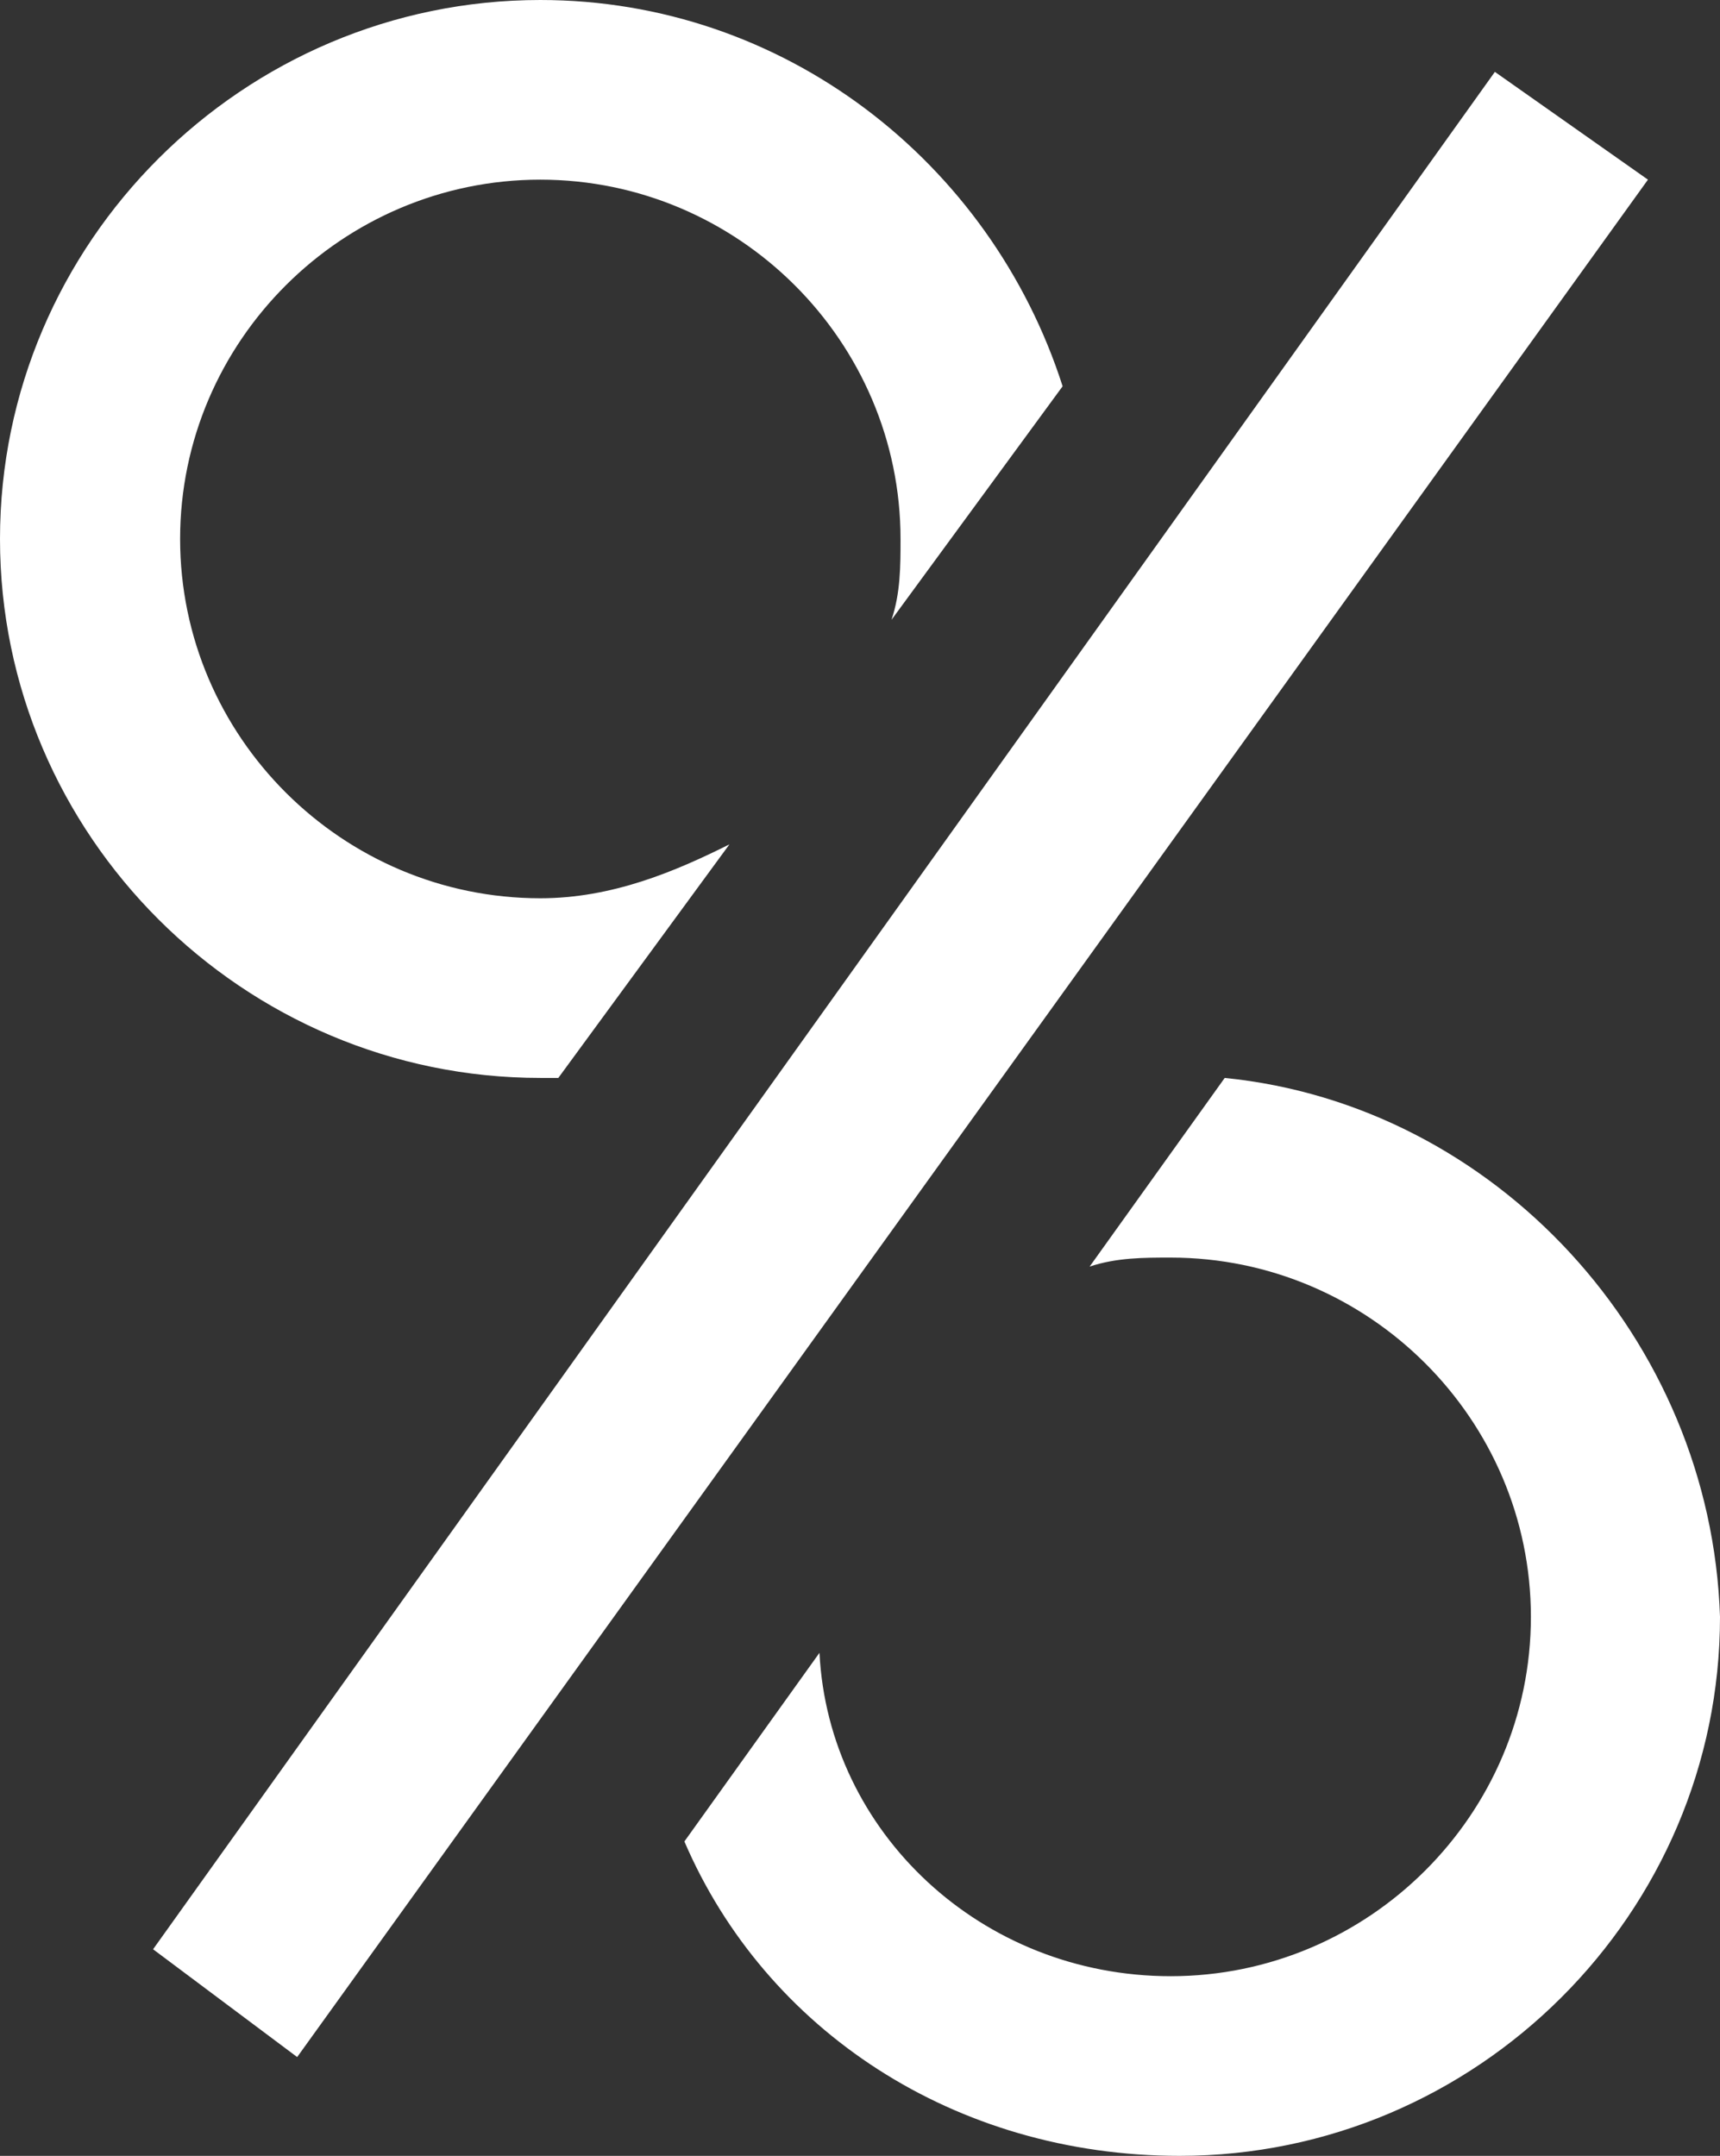
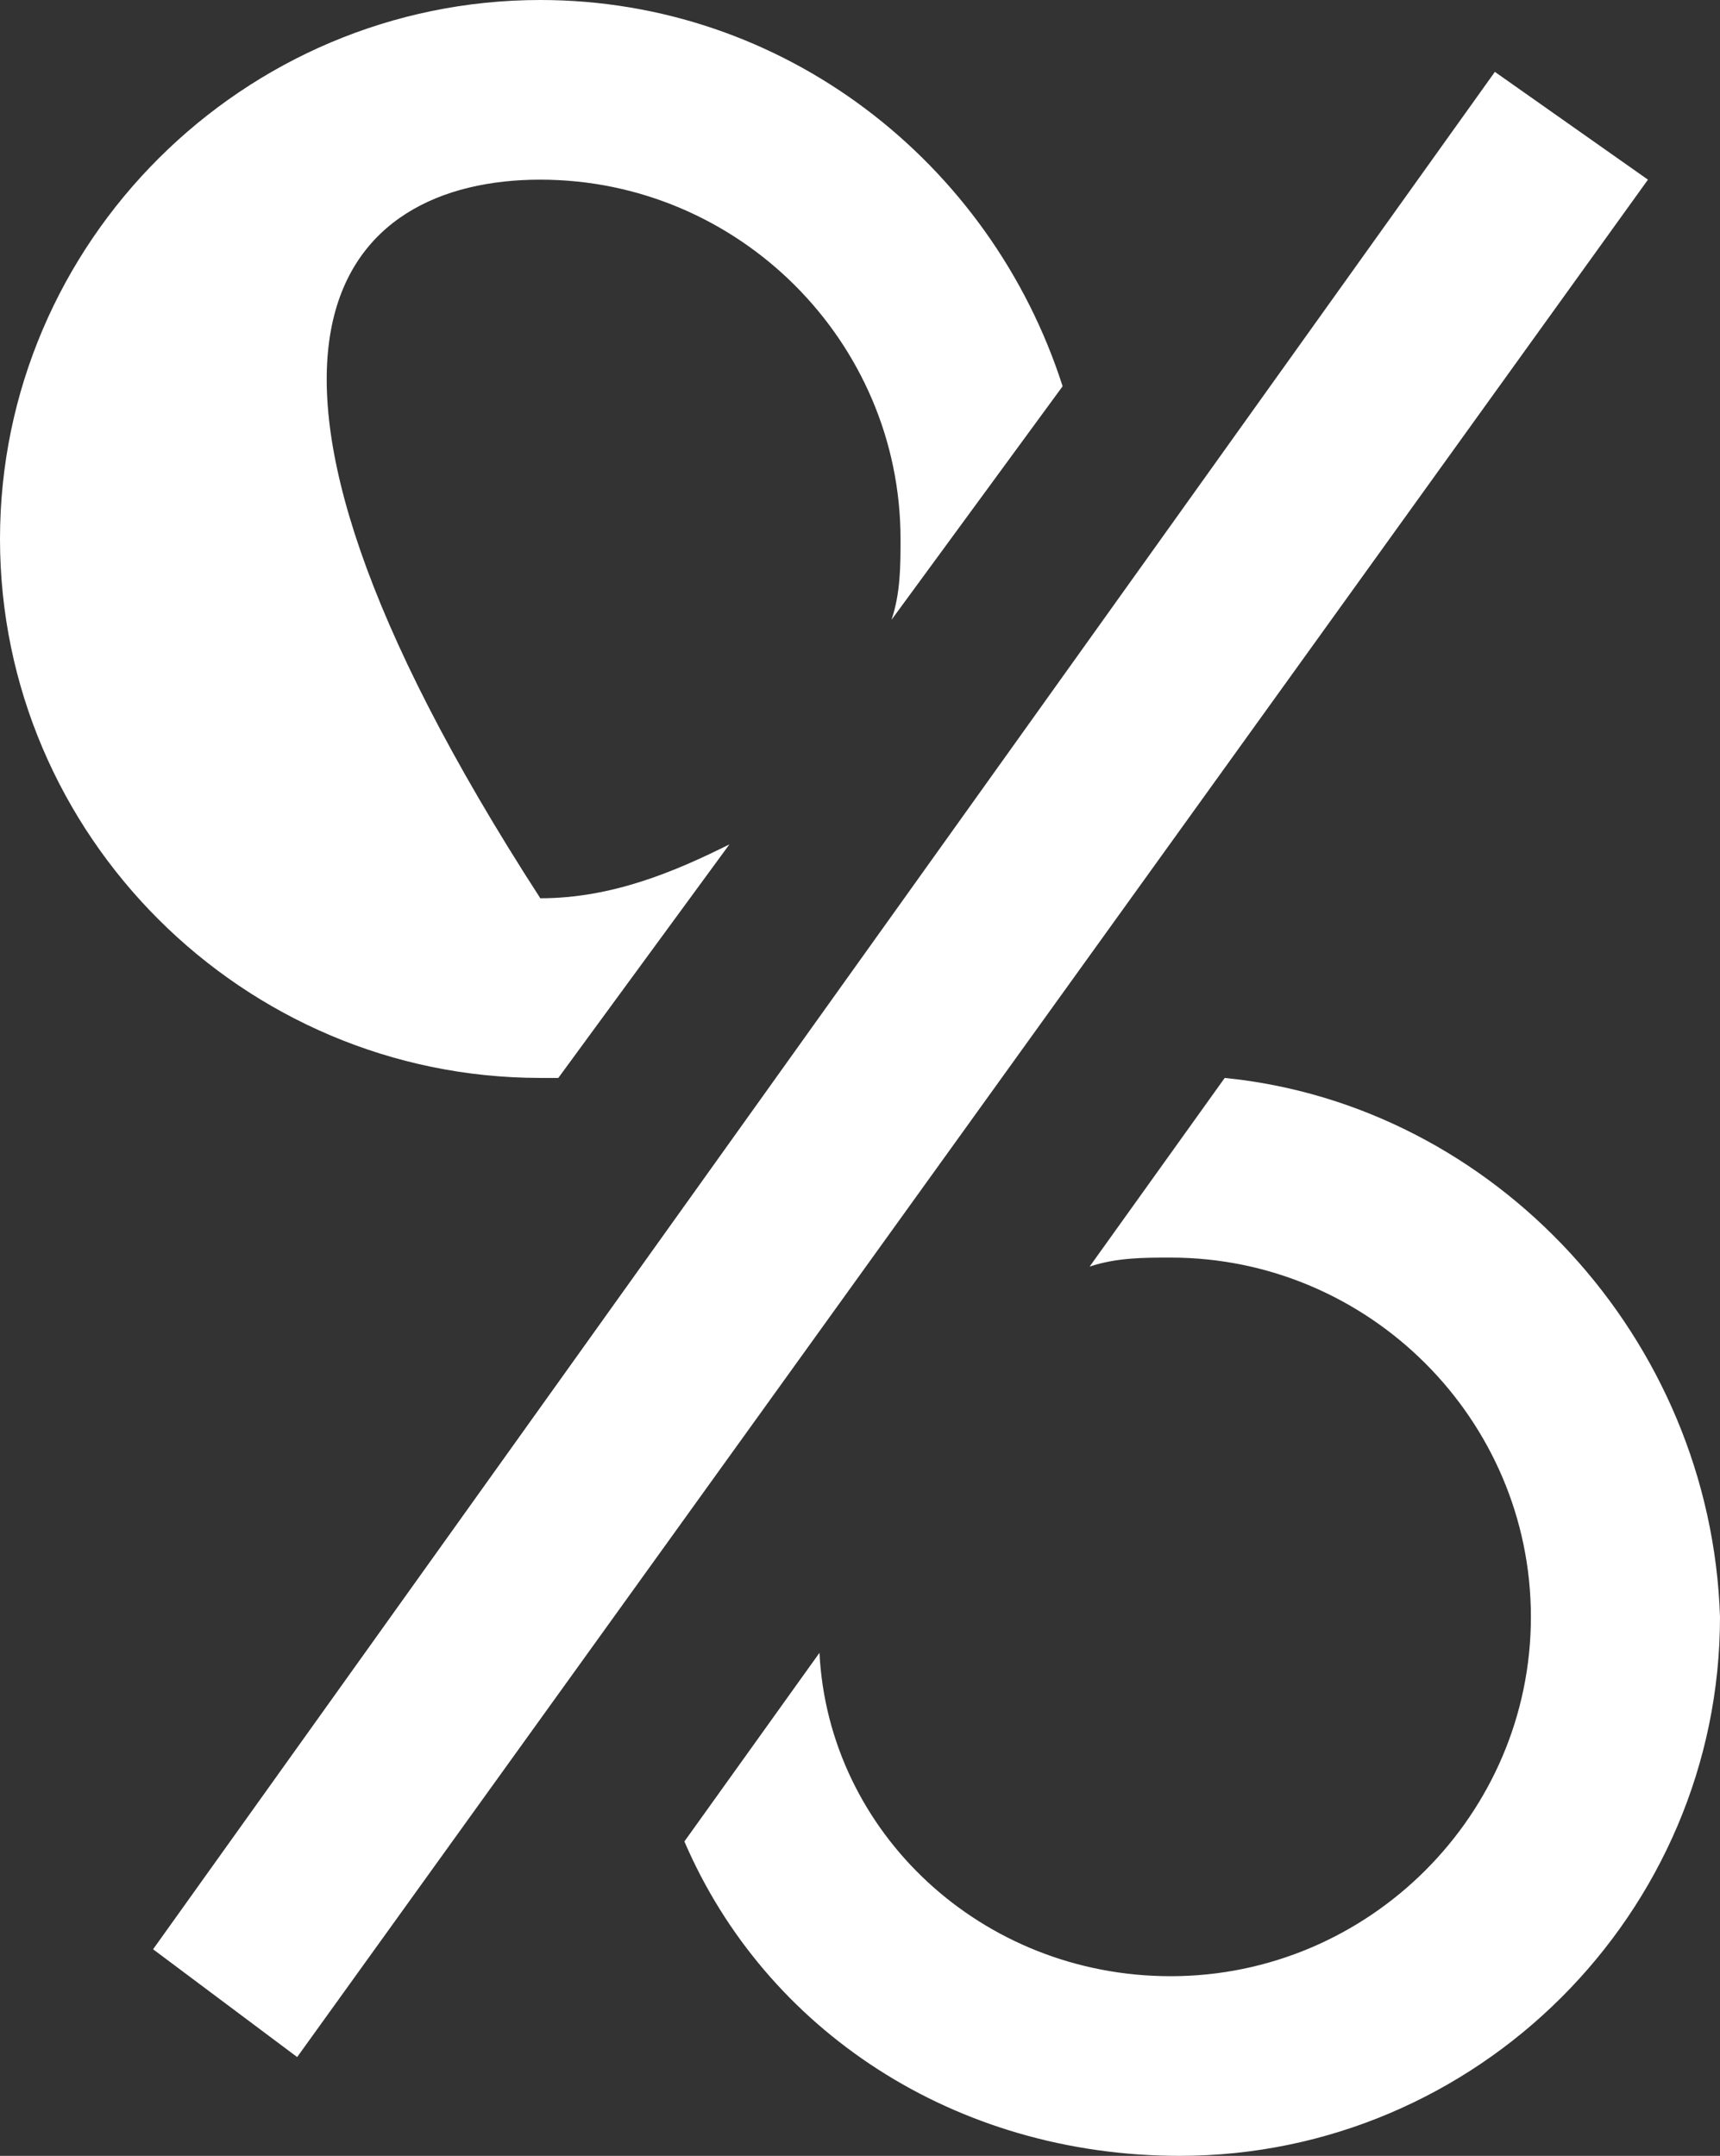
<svg xmlns="http://www.w3.org/2000/svg" width="71" height="89" viewBox="0 0 71 89" fill="none">
  <rect x="0" y="0" width="71" height="89" fill="#333333" stroke="none" />
-   <path d="M22.304 44.5C22.675 44.5 22.675 44.5 23.047 44.5L30.11 34.858C27.88 35.971 25.277 37.083 22.304 37.083C14.126 37.083 7.435 30.408 7.435 22.25C7.435 14.092 14.126 7.417 22.304 7.417C30.482 7.417 37.173 14.092 37.173 22.25C37.173 23.363 37.173 24.475 36.801 25.587L43.864 15.946C40.89 6.675 32.34 0 22.304 0C10.037 0 0 10.012 0 22.25C0 34.487 10.037 44.5 22.304 44.5ZM50.555 44.5L44.979 52.288C46.094 51.917 47.209 51.917 48.325 51.917C56.503 51.917 63.194 58.592 63.194 66.75C63.194 74.908 56.503 81.583 48.325 81.583C40.518 81.583 34.199 75.65 33.827 68.233L28.251 76.021C31.597 83.808 39.403 89 48.696 89C60.963 89 71 78.987 71 66.75C70.628 55.254 61.707 45.612 50.555 44.5ZM61.707 2.967L6.319 80.471L12.267 84.921L68.026 7.417L61.707 2.967Z" fill="white" />
+   <path d="M22.304 44.5C22.675 44.5 22.675 44.5 23.047 44.5L30.11 34.858C27.88 35.971 25.277 37.083 22.304 37.083C7.435 14.092 14.126 7.417 22.304 7.417C30.482 7.417 37.173 14.092 37.173 22.25C37.173 23.363 37.173 24.475 36.801 25.587L43.864 15.946C40.89 6.675 32.34 0 22.304 0C10.037 0 0 10.012 0 22.25C0 34.487 10.037 44.5 22.304 44.5ZM50.555 44.5L44.979 52.288C46.094 51.917 47.209 51.917 48.325 51.917C56.503 51.917 63.194 58.592 63.194 66.75C63.194 74.908 56.503 81.583 48.325 81.583C40.518 81.583 34.199 75.65 33.827 68.233L28.251 76.021C31.597 83.808 39.403 89 48.696 89C60.963 89 71 78.987 71 66.75C70.628 55.254 61.707 45.612 50.555 44.5ZM61.707 2.967L6.319 80.471L12.267 84.921L68.026 7.417L61.707 2.967Z" fill="white" />
</svg>